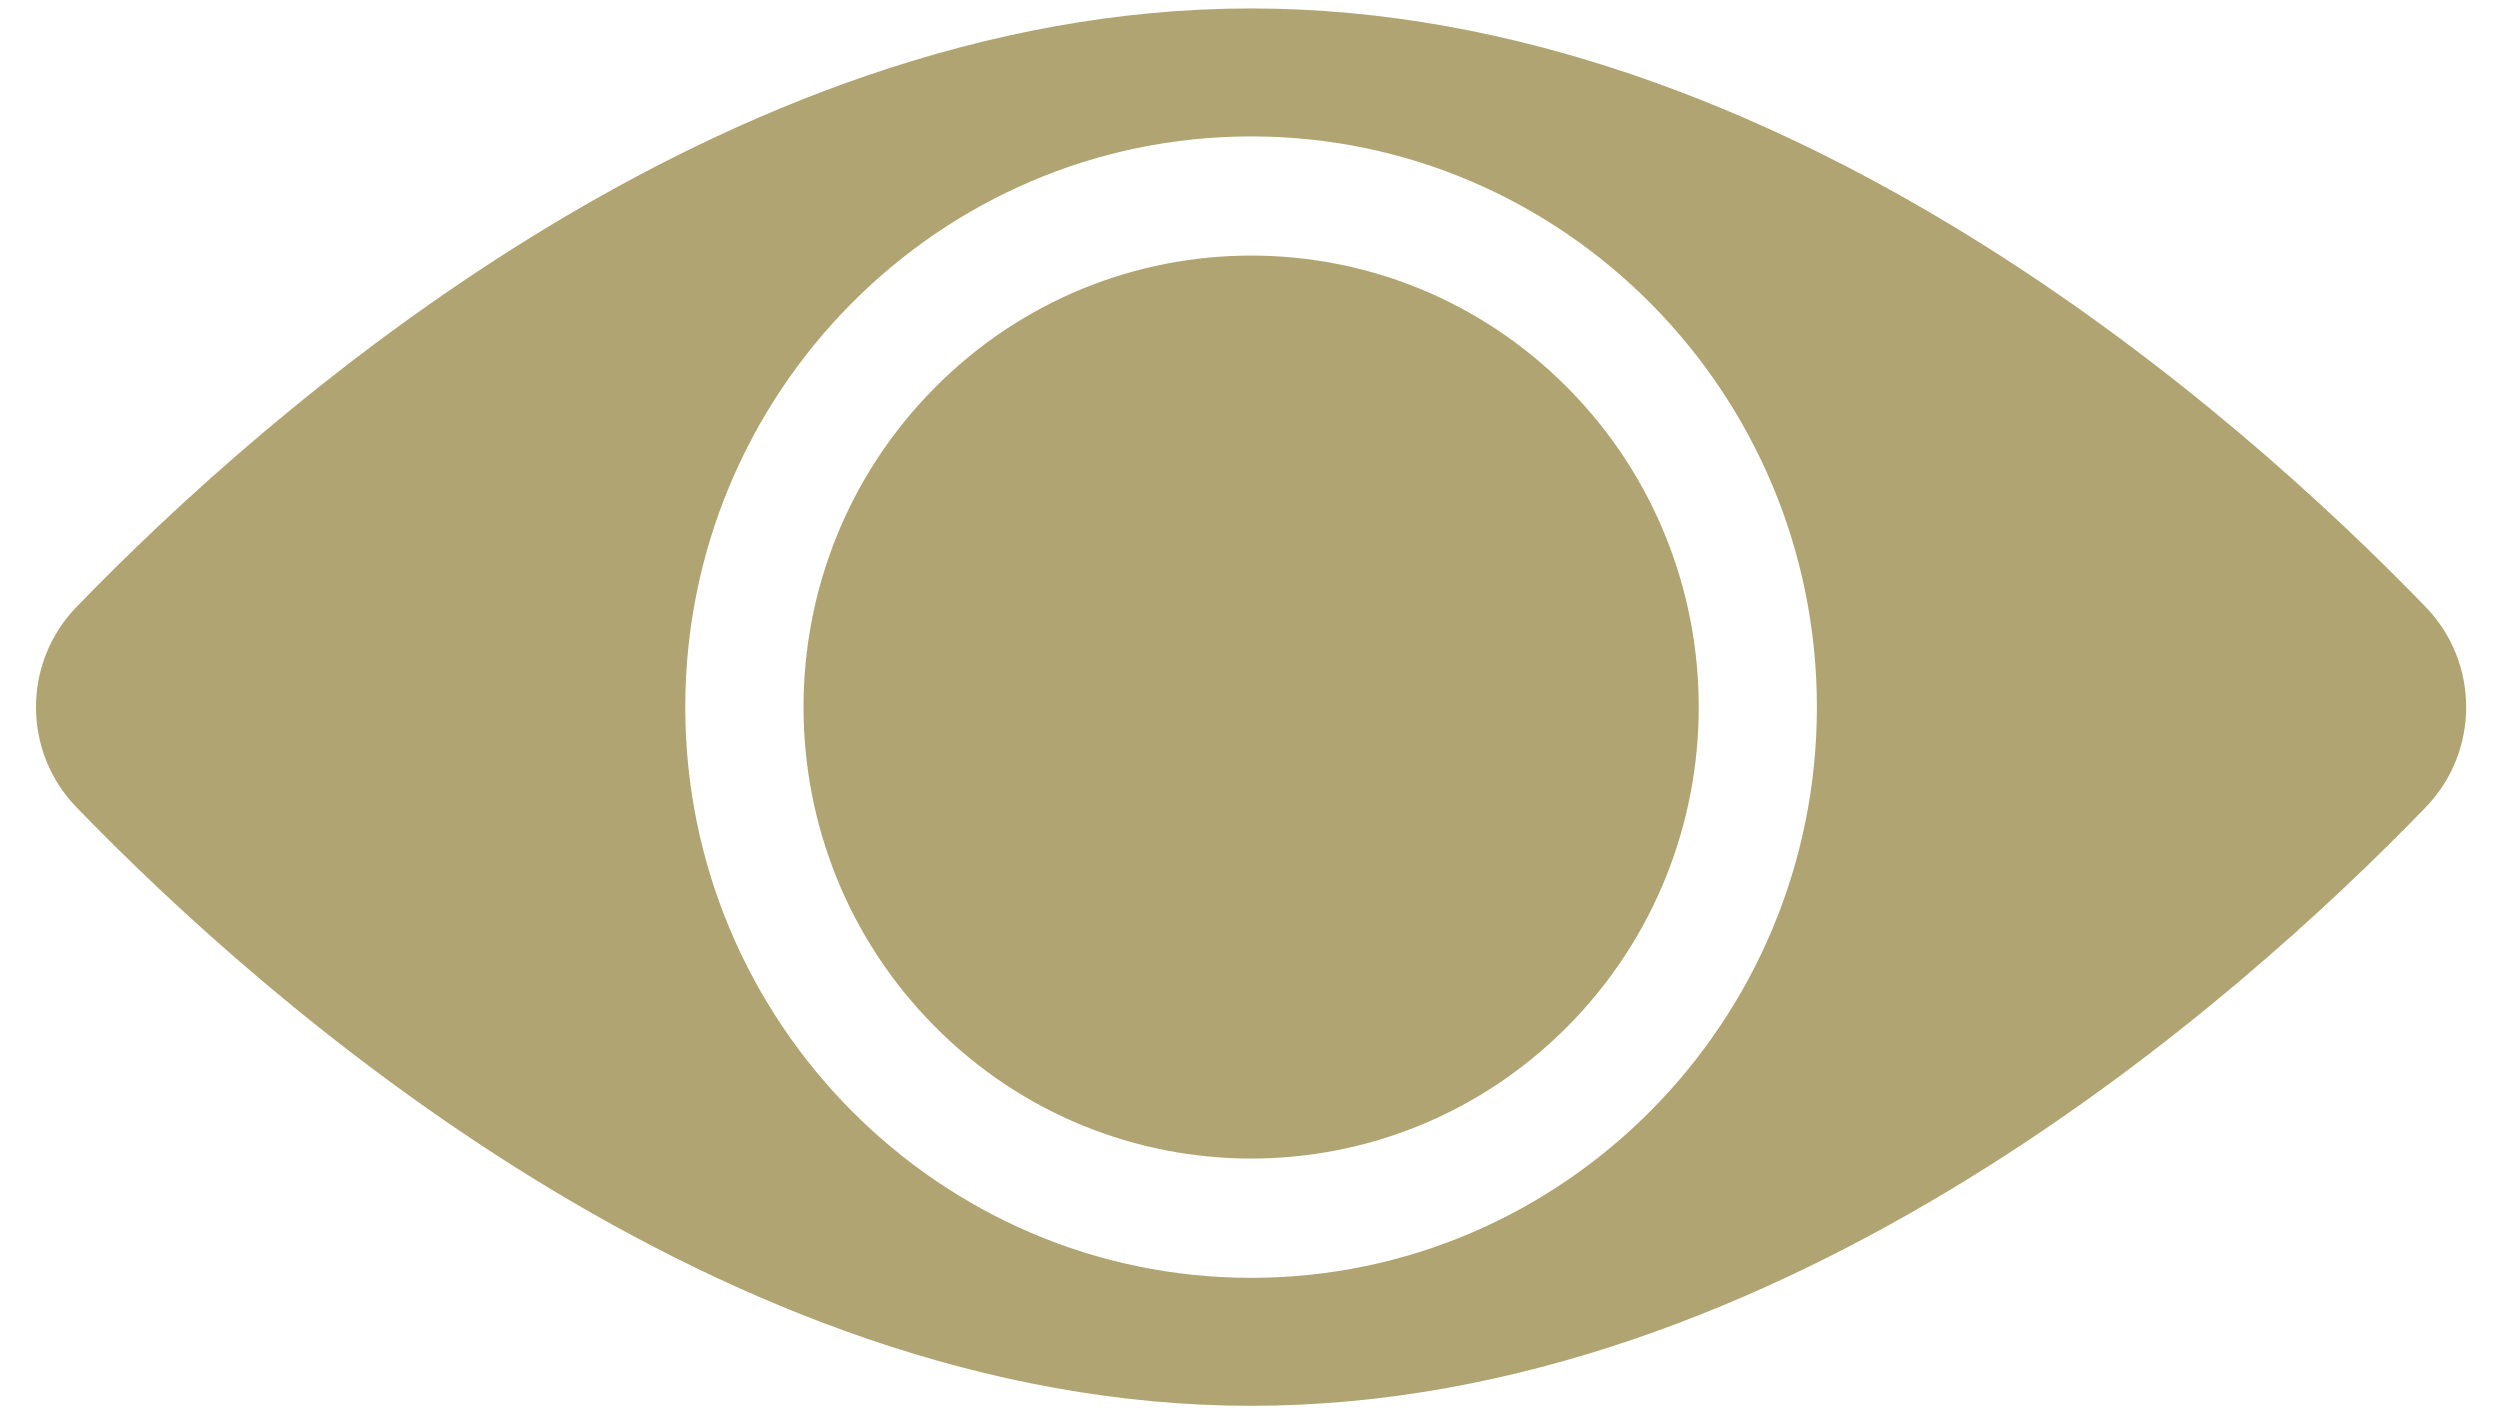
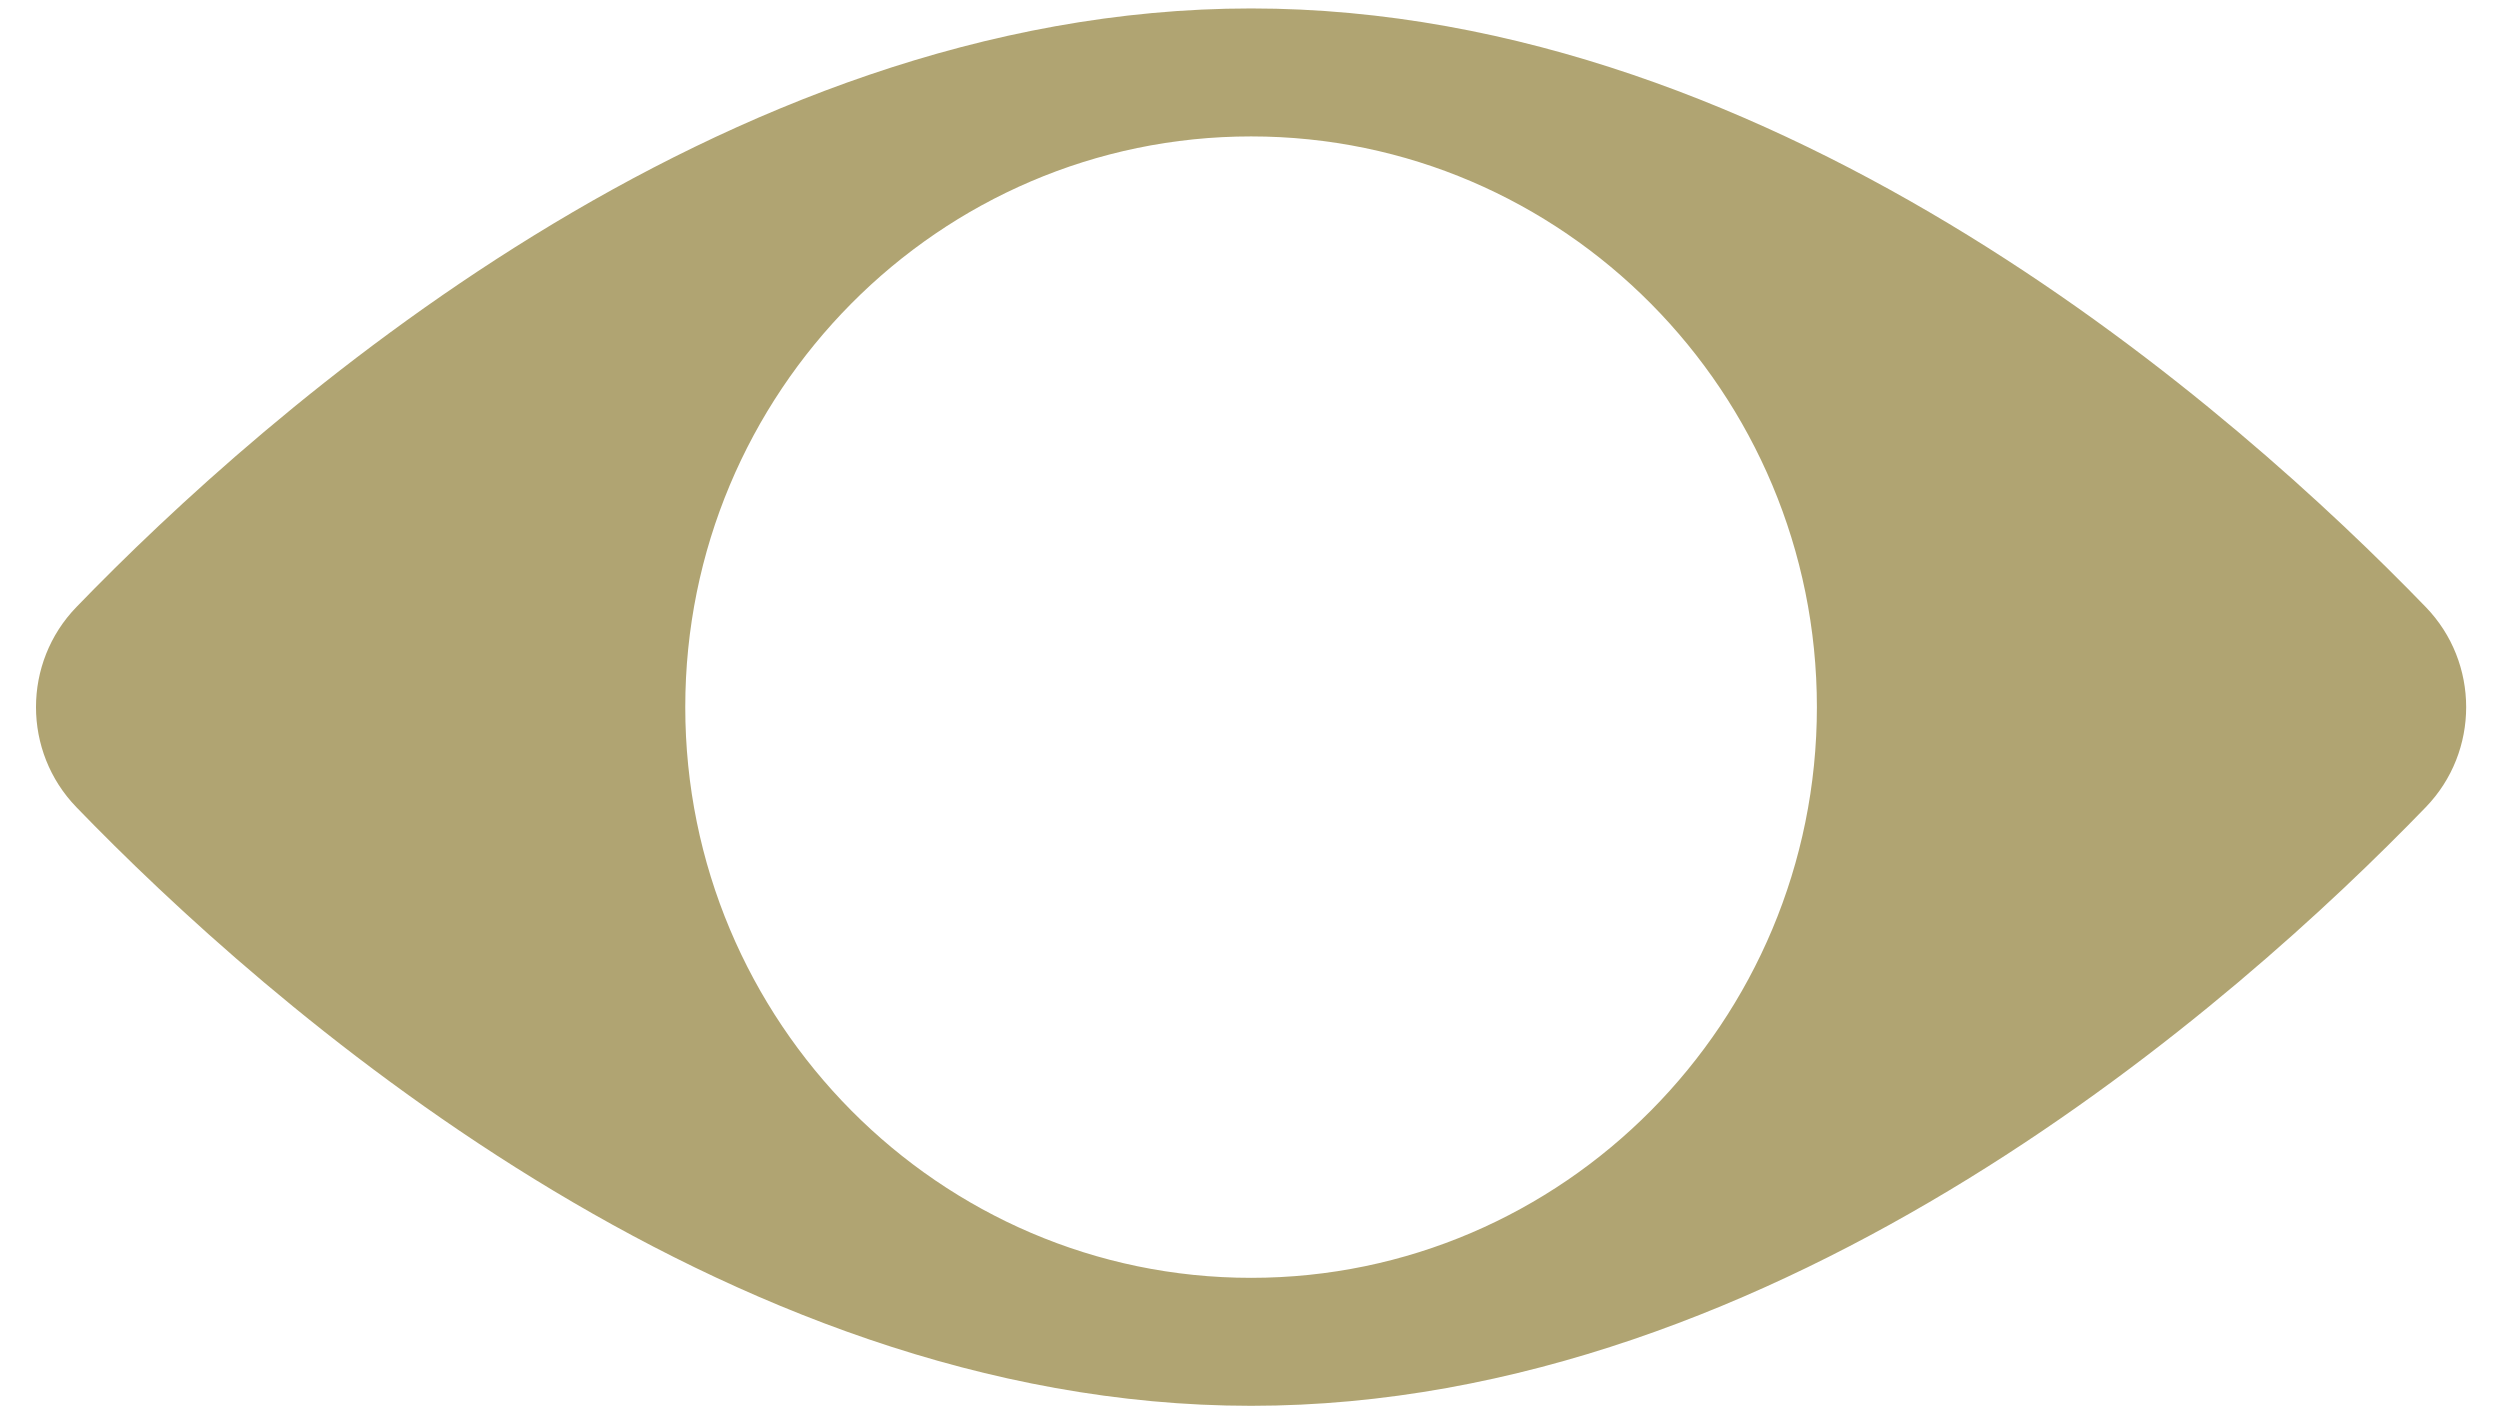
<svg xmlns="http://www.w3.org/2000/svg" width="37" height="21" viewBox="0 0 37 21" fill="none">
  <path d="M1.132 8.983C3.896 6.125 10.637 0.125 18.516 0.125C26.394 0.125 33.135 6.125 35.9 8.983C36.699 9.807 36.699 11.124 35.9 11.948C33.135 14.807 26.394 20.806 18.516 20.806C10.637 20.806 3.896 14.807 1.132 11.948C0.333 11.124 0.333 9.807 1.132 8.983ZM18.516 18.912C23.134 18.912 26.89 15.124 26.89 10.466C26.89 5.807 23.134 2.019 18.516 2.019C13.897 2.019 10.142 5.807 10.142 10.466C10.142 15.124 13.903 18.912 18.516 18.912Z" fill="#B0A472" />
-   <path d="M13.833 15.19C11.245 12.58 11.245 8.349 13.833 5.74C16.42 3.13 20.614 3.13 23.201 5.74C25.788 8.349 25.788 12.58 23.201 15.19C20.614 17.799 16.42 17.799 13.833 15.19Z" fill="#B0A472" />
</svg>